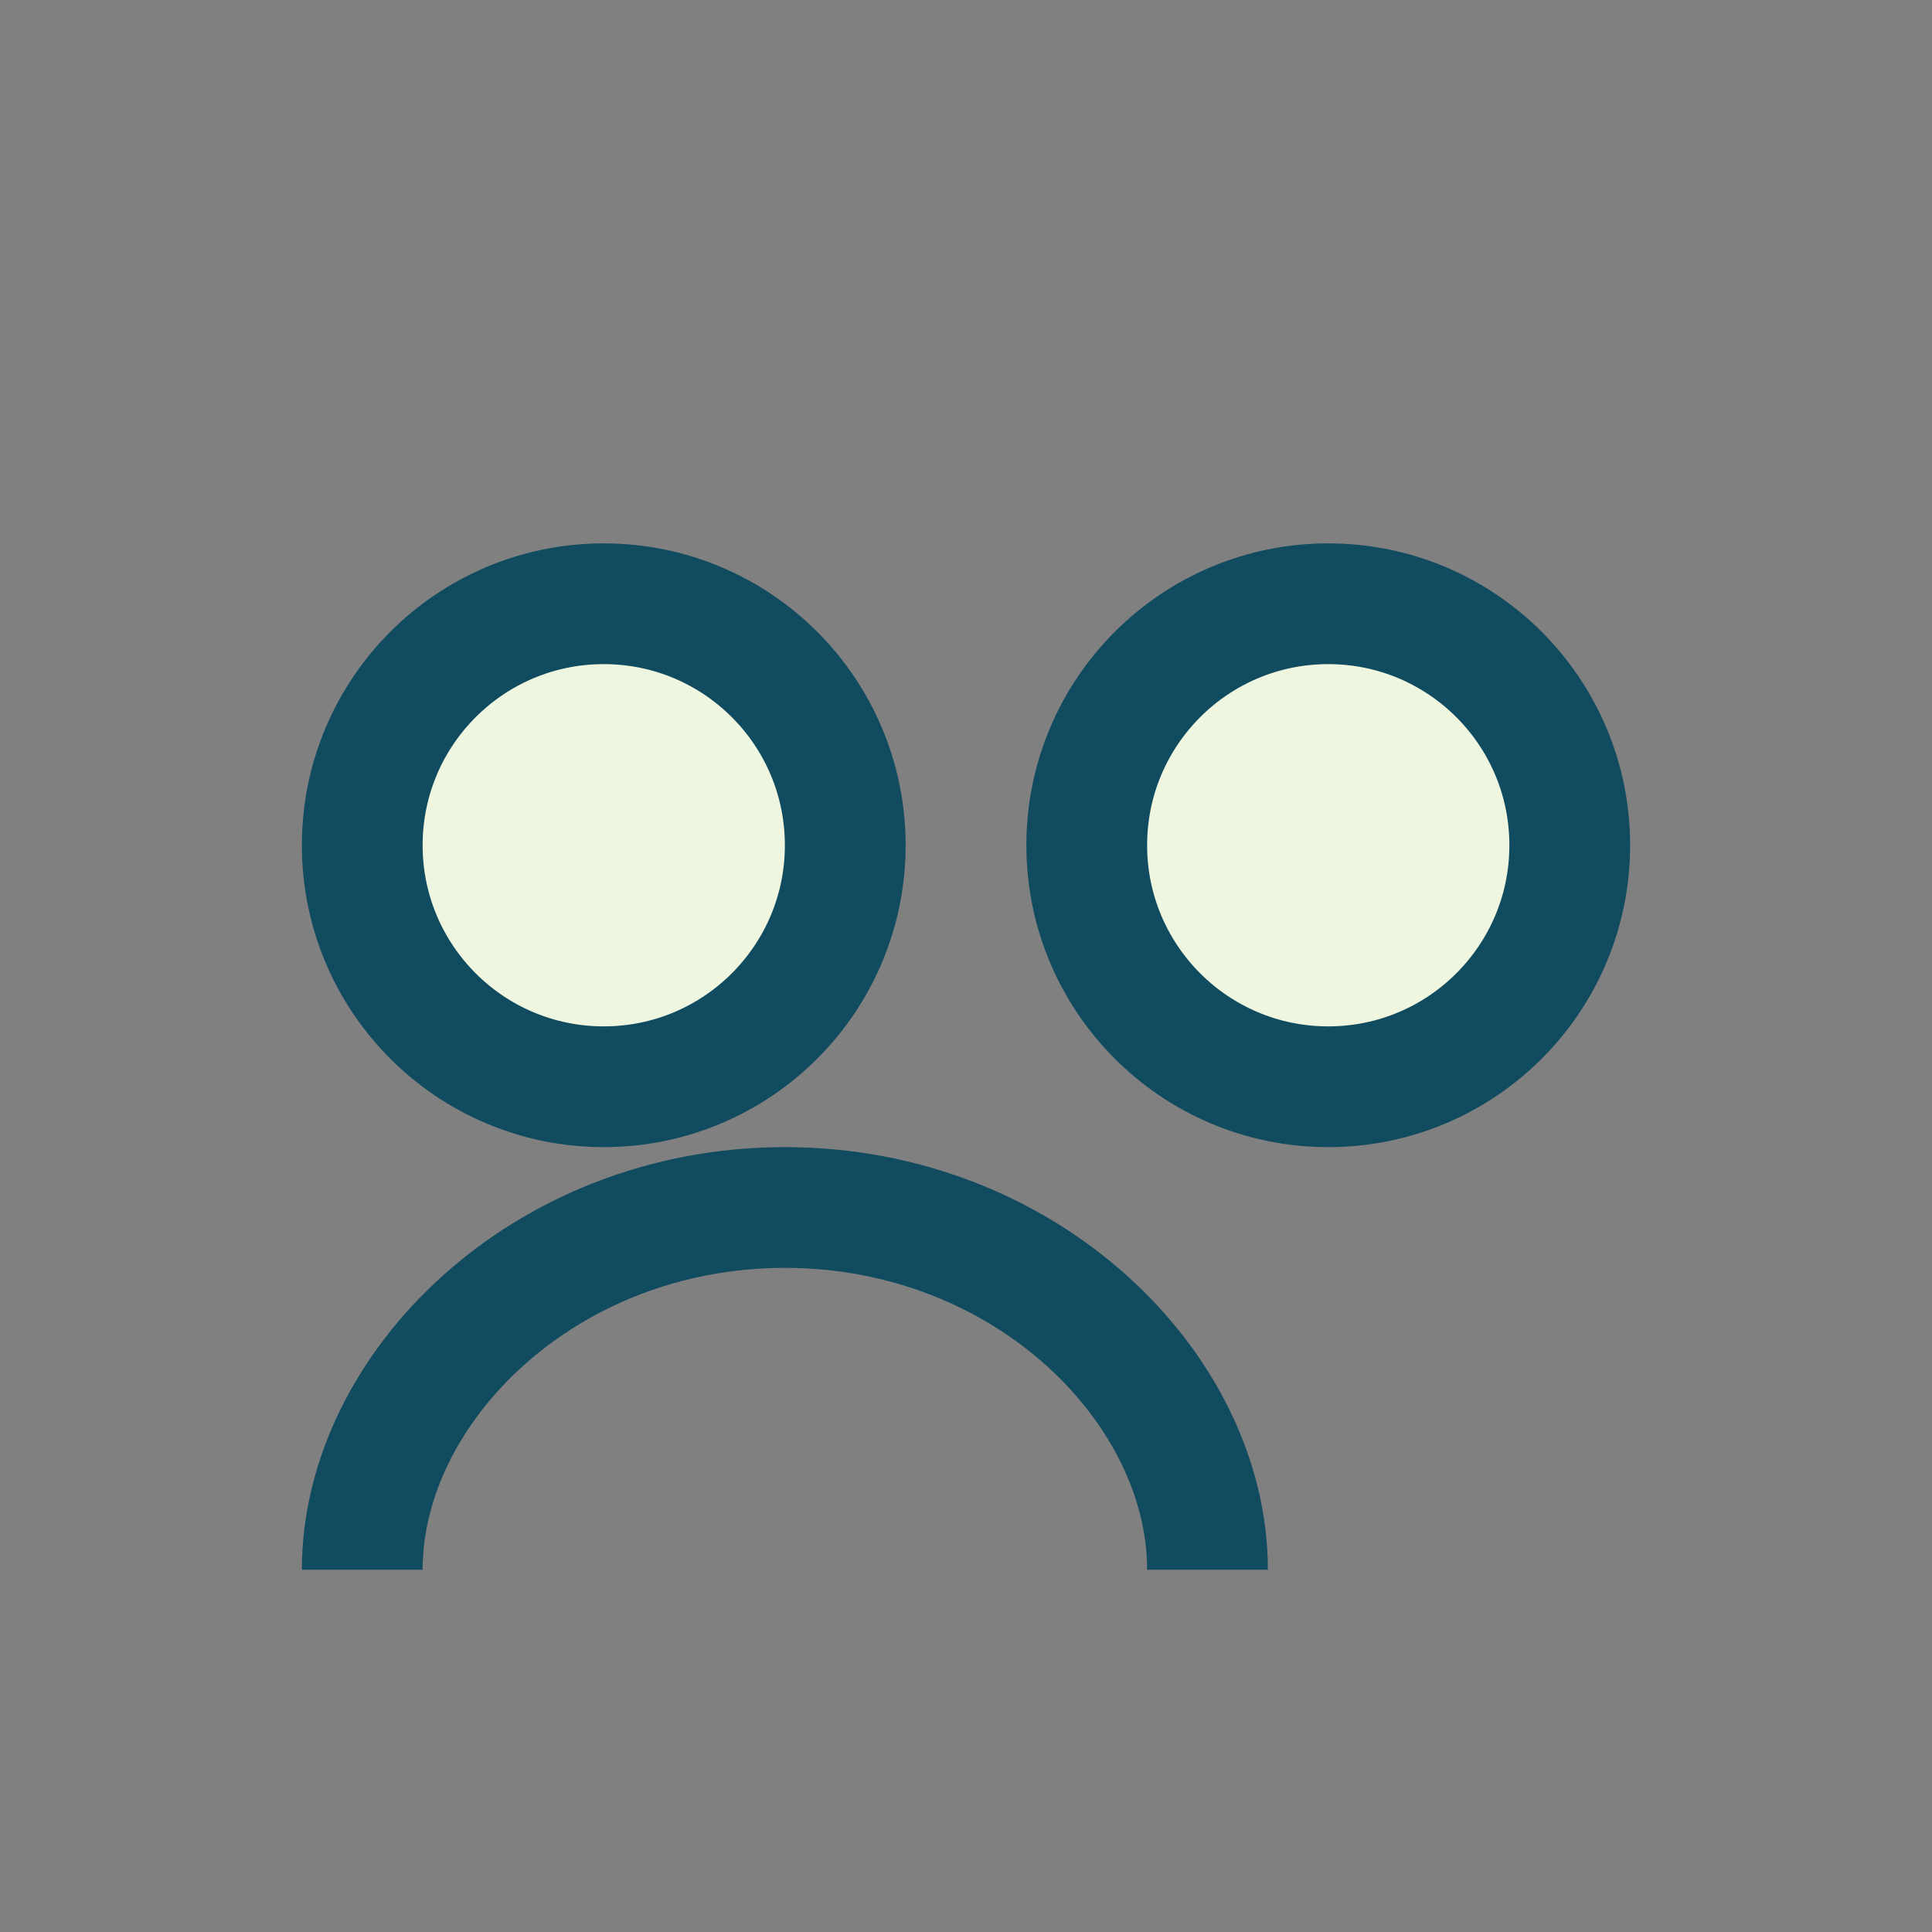
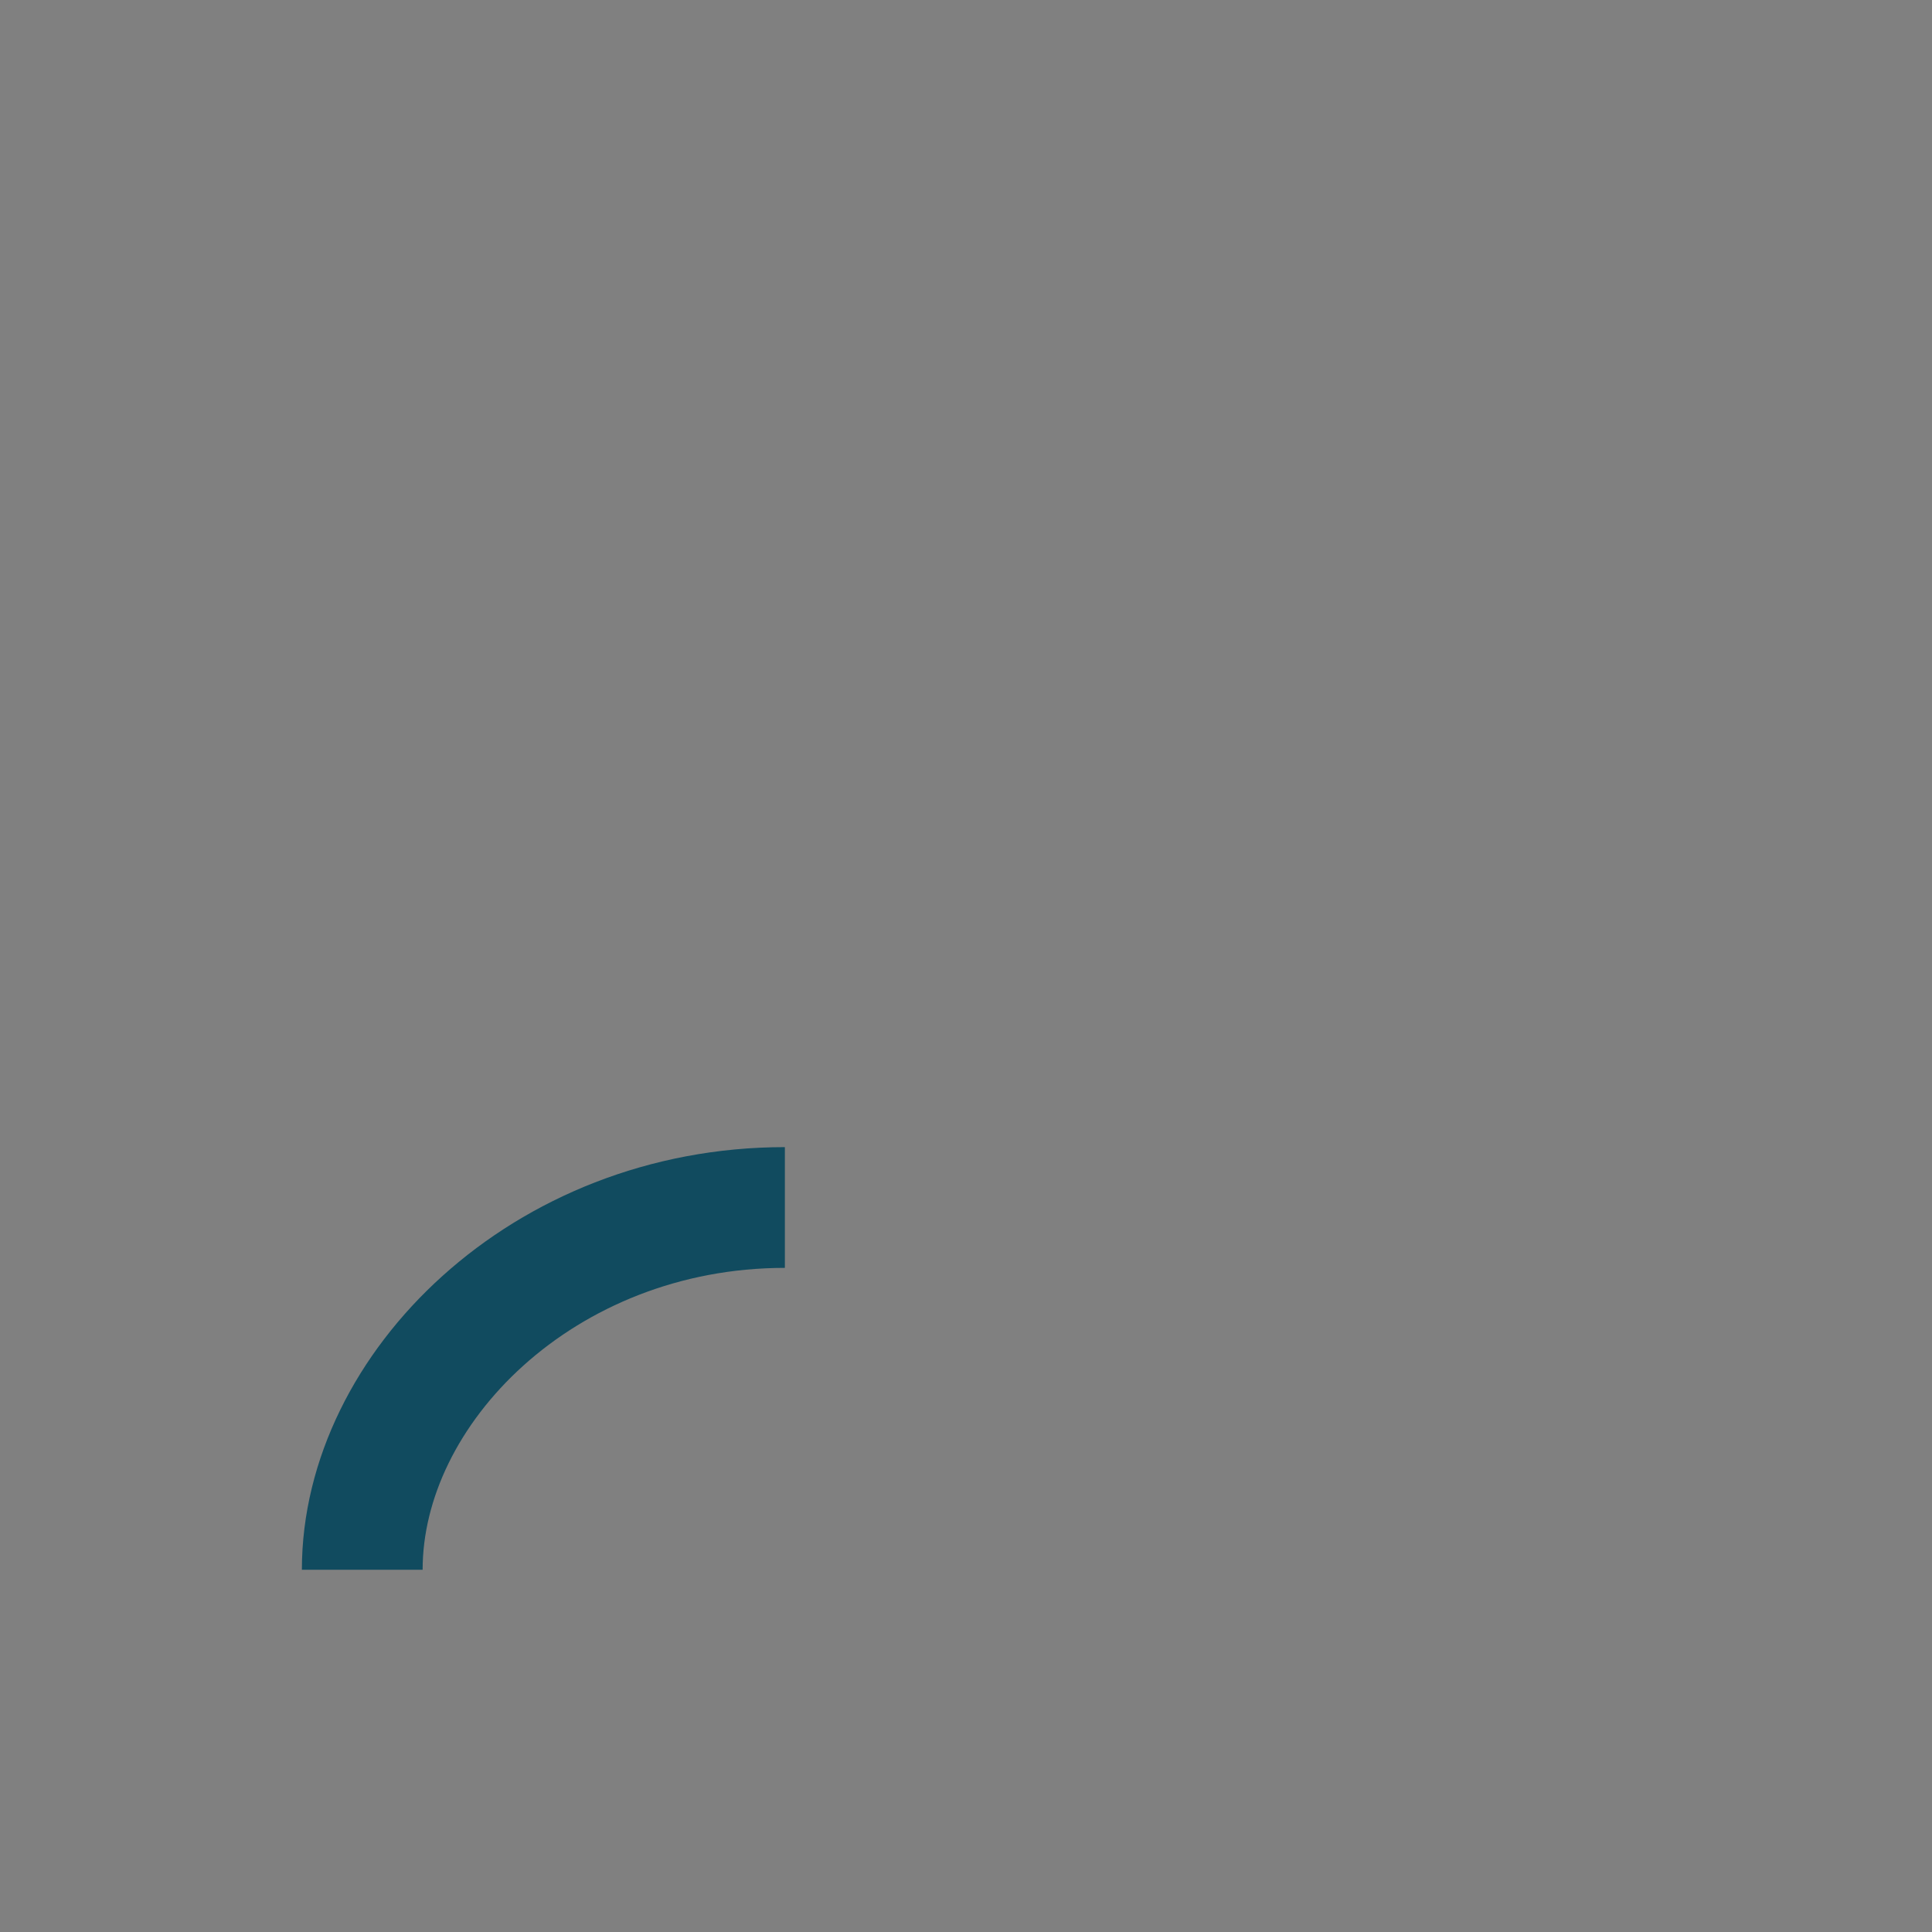
<svg xmlns="http://www.w3.org/2000/svg" width="32" height="32" viewBox="0 0 32 32">
  <rect x="0" y="0" width="32" height="32" fill="#808080" stroke="none" />
-   <circle cx="10" cy="14" r="4" fill="#EFF6E0" stroke="#114B5F" stroke-width="2" />
-   <circle cx="22" cy="14" r="4" fill="#EFF6E0" stroke="#114B5F" stroke-width="2" />
-   <path d="M6 26c0-3 3-6 7-6s7 3 7 6" stroke="#114B5F" stroke-width="2" fill="none" />
+   <path d="M6 26c0-3 3-6 7-6" stroke="#114B5F" stroke-width="2" fill="none" />
</svg>